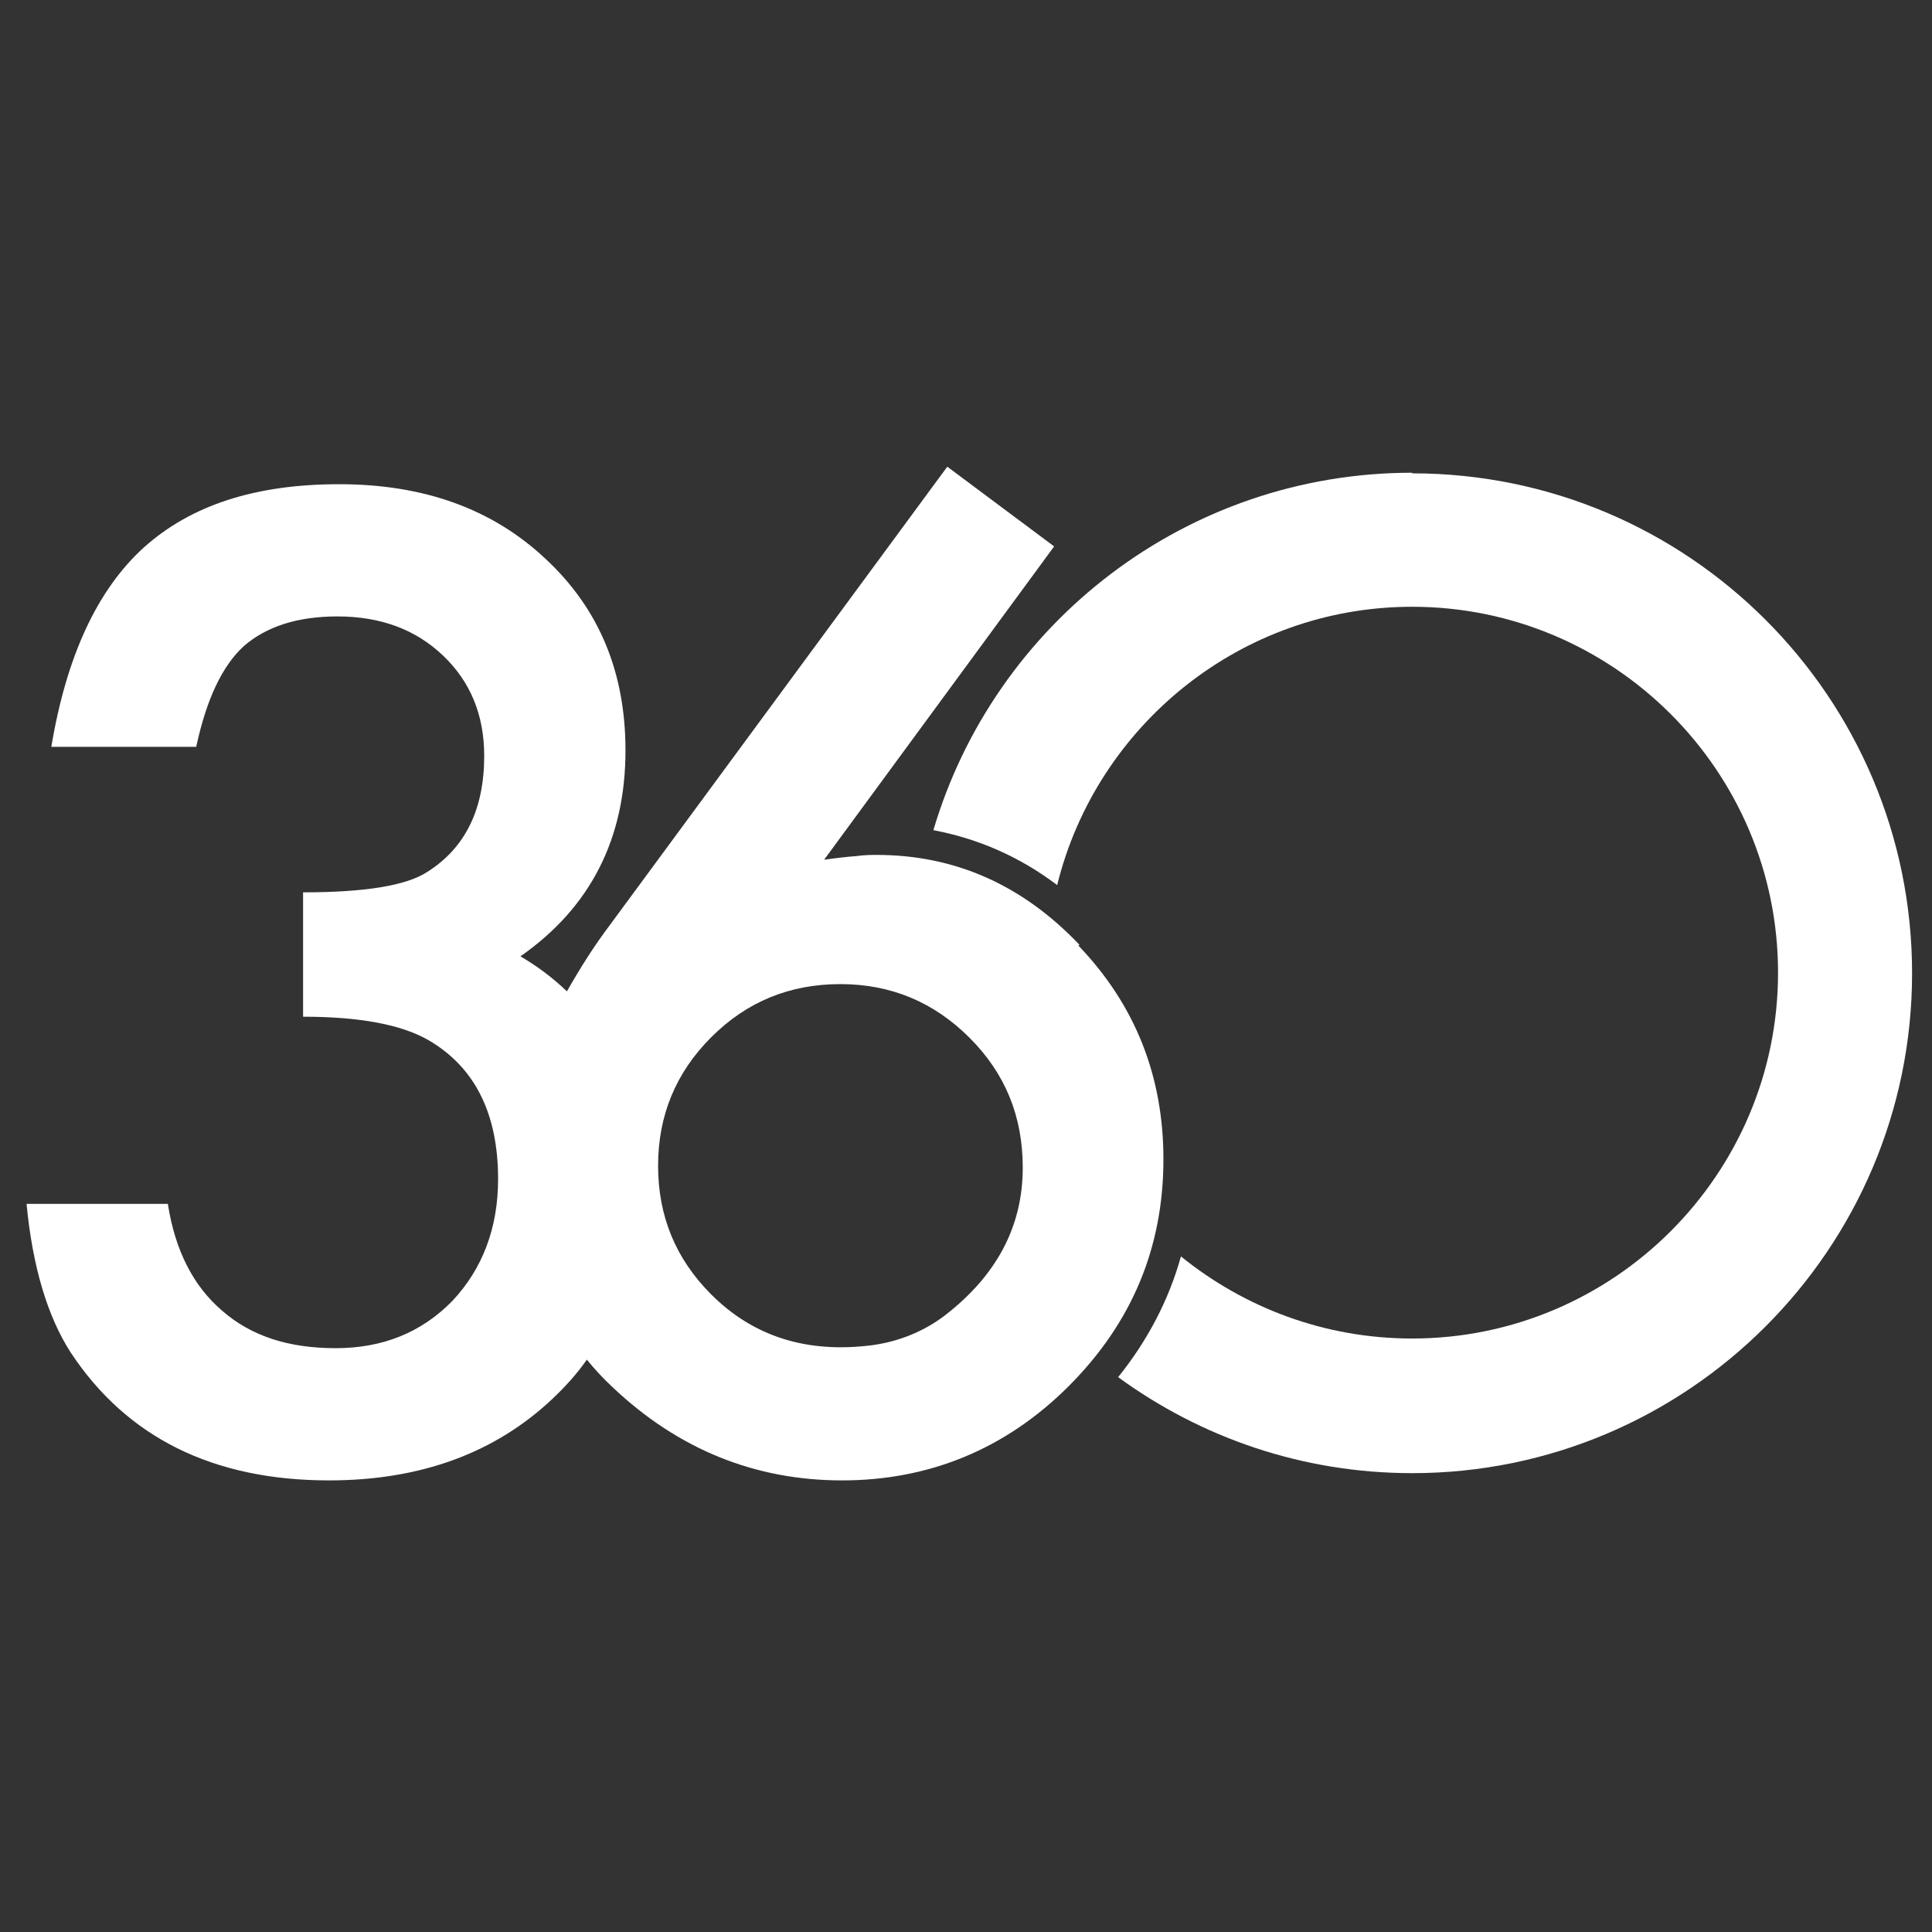
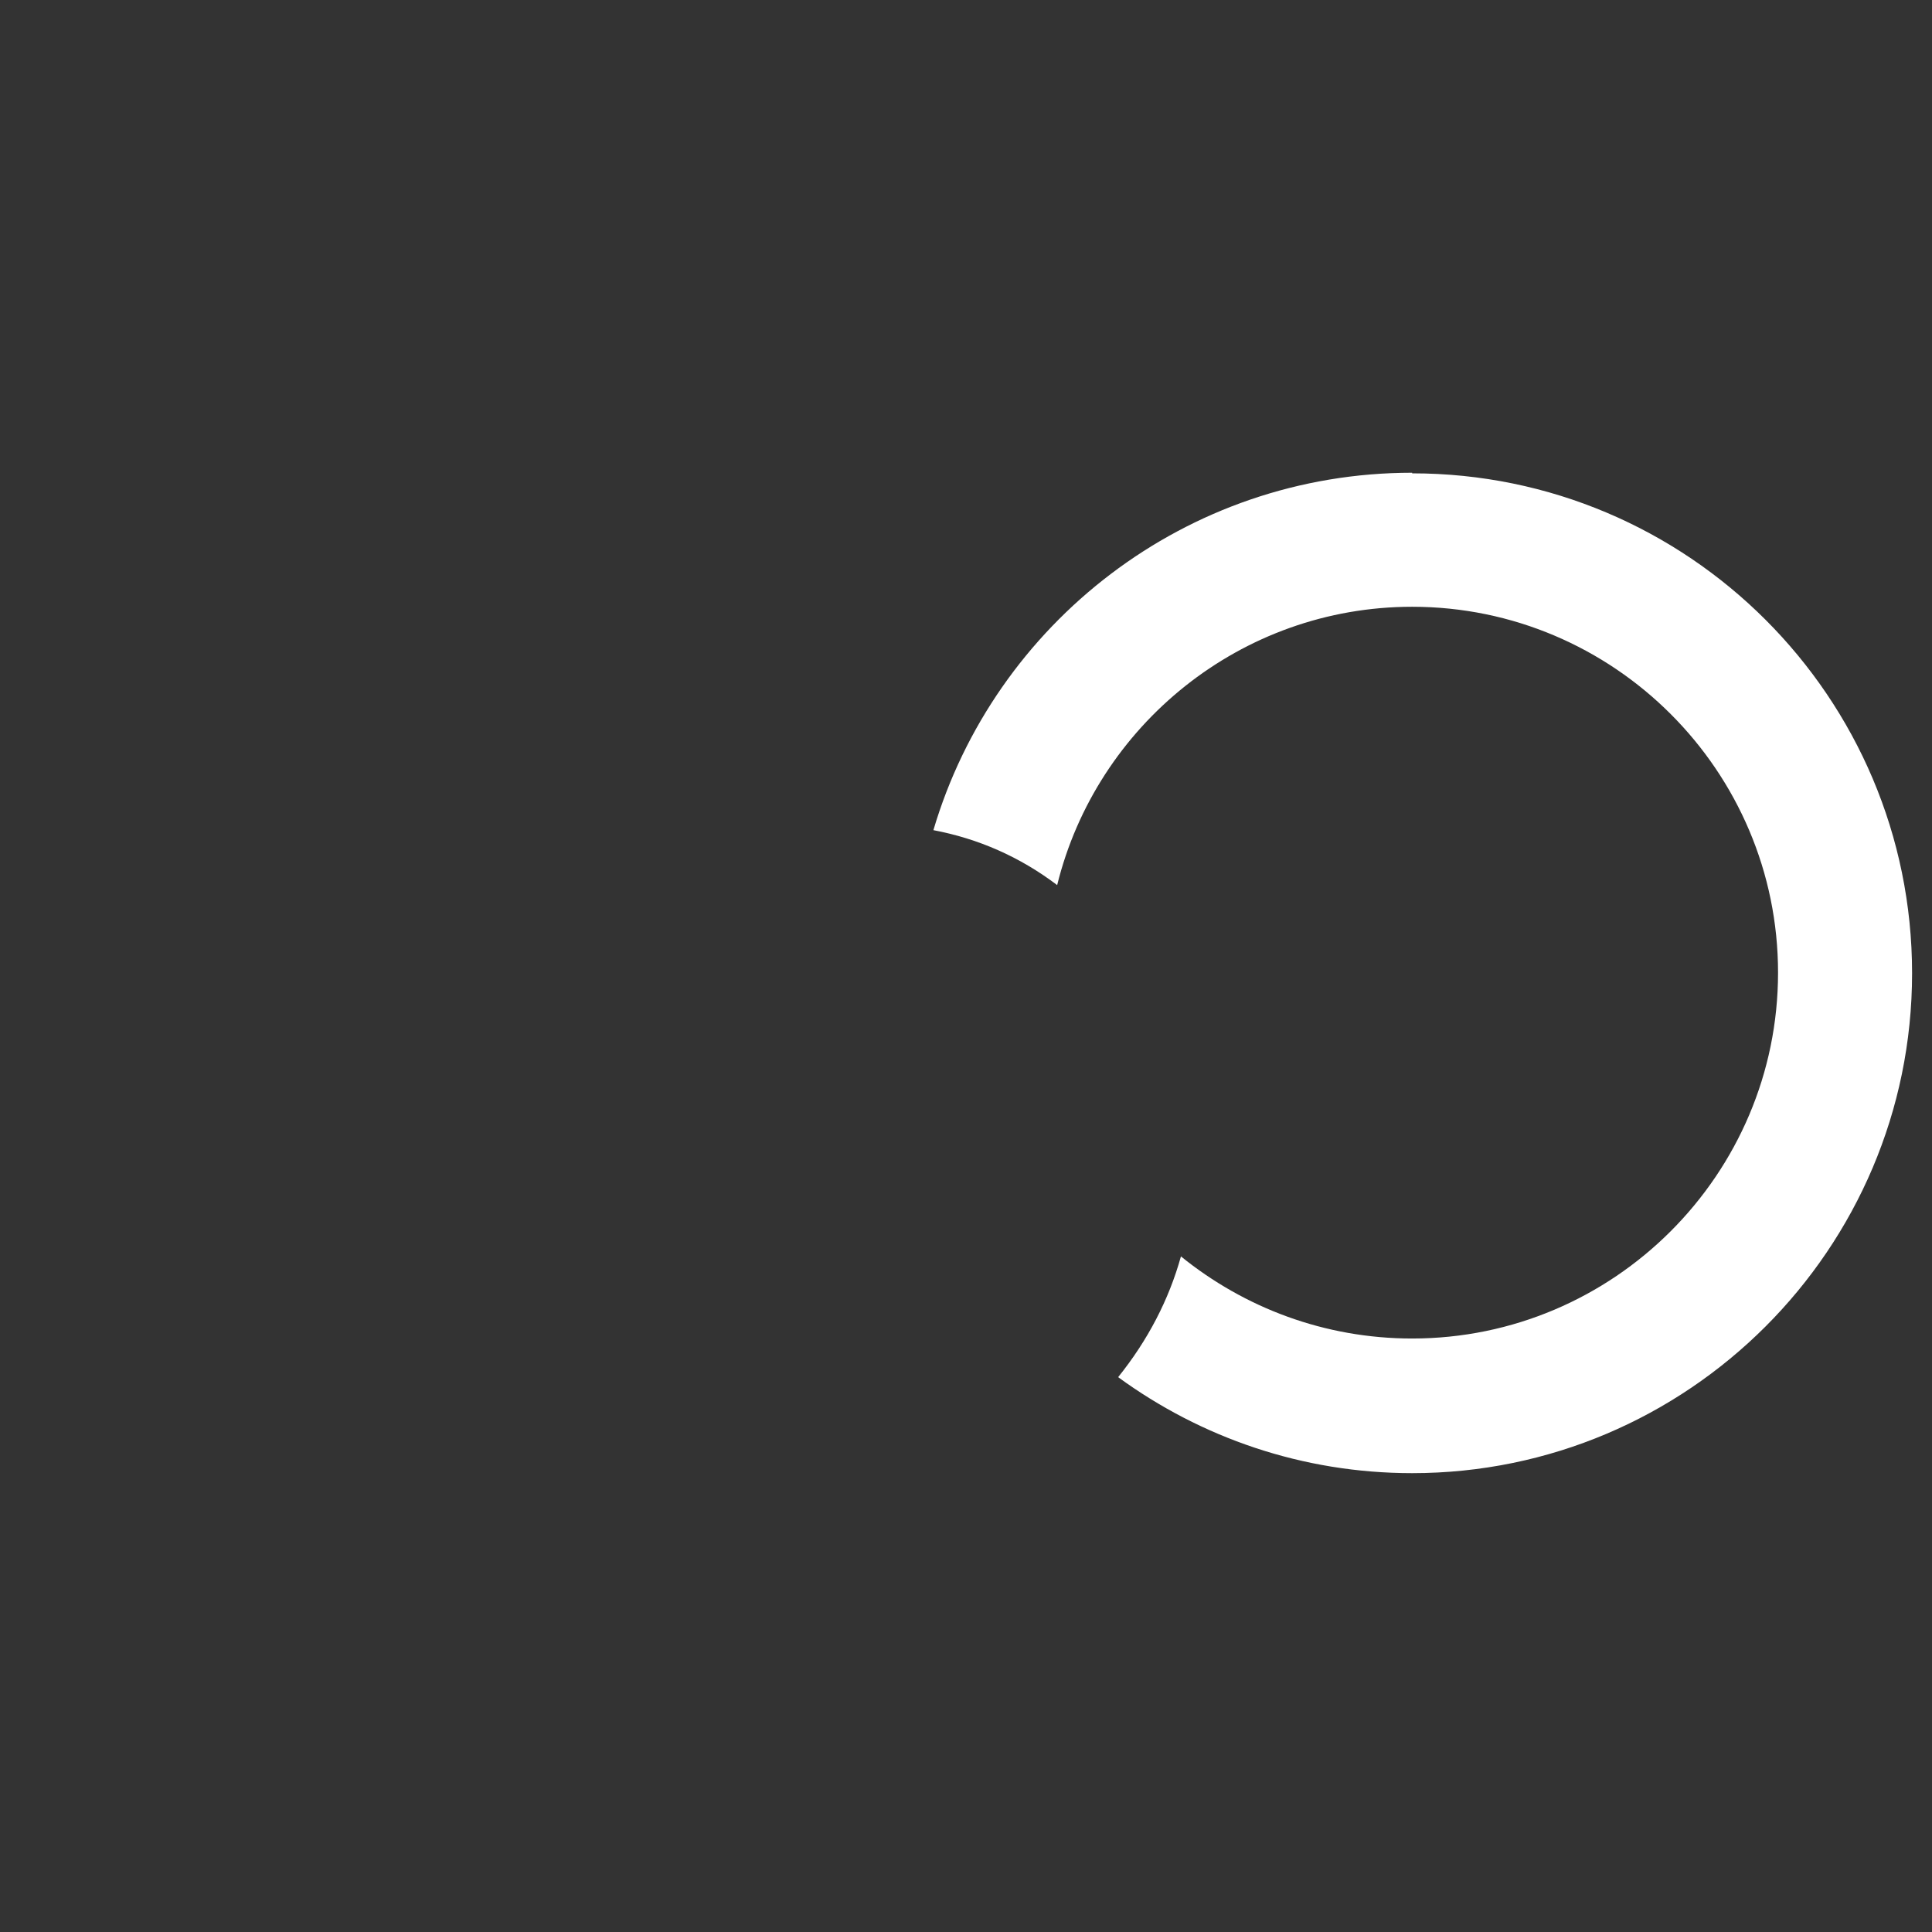
<svg xmlns="http://www.w3.org/2000/svg" id="Capa_1" version="1.1" viewBox="0 0 32 32">
  <rect x="0" y="0" width="32" height="32" fill="#333333" stroke="none" />
  <defs>
    <style>
      .st0 {
        fill: #fff;
      }
    </style>
  </defs>
  <path class="st0" d="M23.39,7.83c-3.75,0-6.92,2.5-7.93,5.92.74.14,1.43.44,2.05.91.65-2.64,3.04-4.61,5.88-4.61,3.34,0,6.06,2.72,6.06,6.06s-2.72,6.06-6.06,6.06c-1.45,0-2.78-.51-3.83-1.36-.2.72-.55,1.39-1.04,2,1.37,1,3.05,1.59,4.87,1.59,4.56,0,8.28-3.71,8.28-8.28s-3.71-8.28-8.28-8.28Z" />
-   <path class="st0" d="M17.88,15.65c-.94-.99-2.06-1.49-3.36-1.49-.08,0-.2,0-.34.02-.14.01-.32.03-.53.06l3.81-5.19-1.77-1.32-5.58,7.58c-.28.37-.51.74-.72,1.11-.23-.22-.48-.41-.77-.58,1.16-.81,1.74-1.95,1.74-3.41,0-1.3-.44-2.35-1.32-3.17-.88-.83-2.02-1.24-3.42-1.24s-2.46.35-3.24,1.05c-.77.7-1.28,1.8-1.53,3.3h2.4c.17-.79.43-1.34.79-1.67.37-.32.88-.49,1.55-.49.72,0,1.3.22,1.75.65.45.43.68.98.68,1.66,0,.88-.31,1.52-.94,1.92-.35.23-1.04.34-2.06.34v2.06c.94,0,1.63.13,2.08.39.77.45,1.15,1.22,1.15,2.3,0,.81-.26,1.49-.76,2.02-.51.52-1.15.78-1.93.78s-1.4-.2-1.88-.62c-.48-.41-.78-1-.9-1.77H.44c.1,1.05.35,1.87.73,2.46.93,1.41,2.36,2.12,4.28,2.12,1.51,0,2.75-.45,3.71-1.36.21-.2.4-.41.56-.64.13.16.27.31.43.46,1.09,1.03,2.36,1.54,3.8,1.54s2.71-.52,3.75-1.56c1.05-1.05,1.57-2.3,1.57-3.76,0-1.38-.47-2.56-1.41-3.54ZM15.66,21.78c-.35.27-.77.44-1.21.5-1.08.14-1.97-.14-2.67-.84-.59-.59-.88-1.3-.88-2.13s.29-1.54.88-2.13c.59-.59,1.3-.88,2.14-.88s1.55.3,2.14.89c.59.59.88,1.3.88,2.15,0,.97-.43,1.78-1.28,2.44Z" />
</svg>